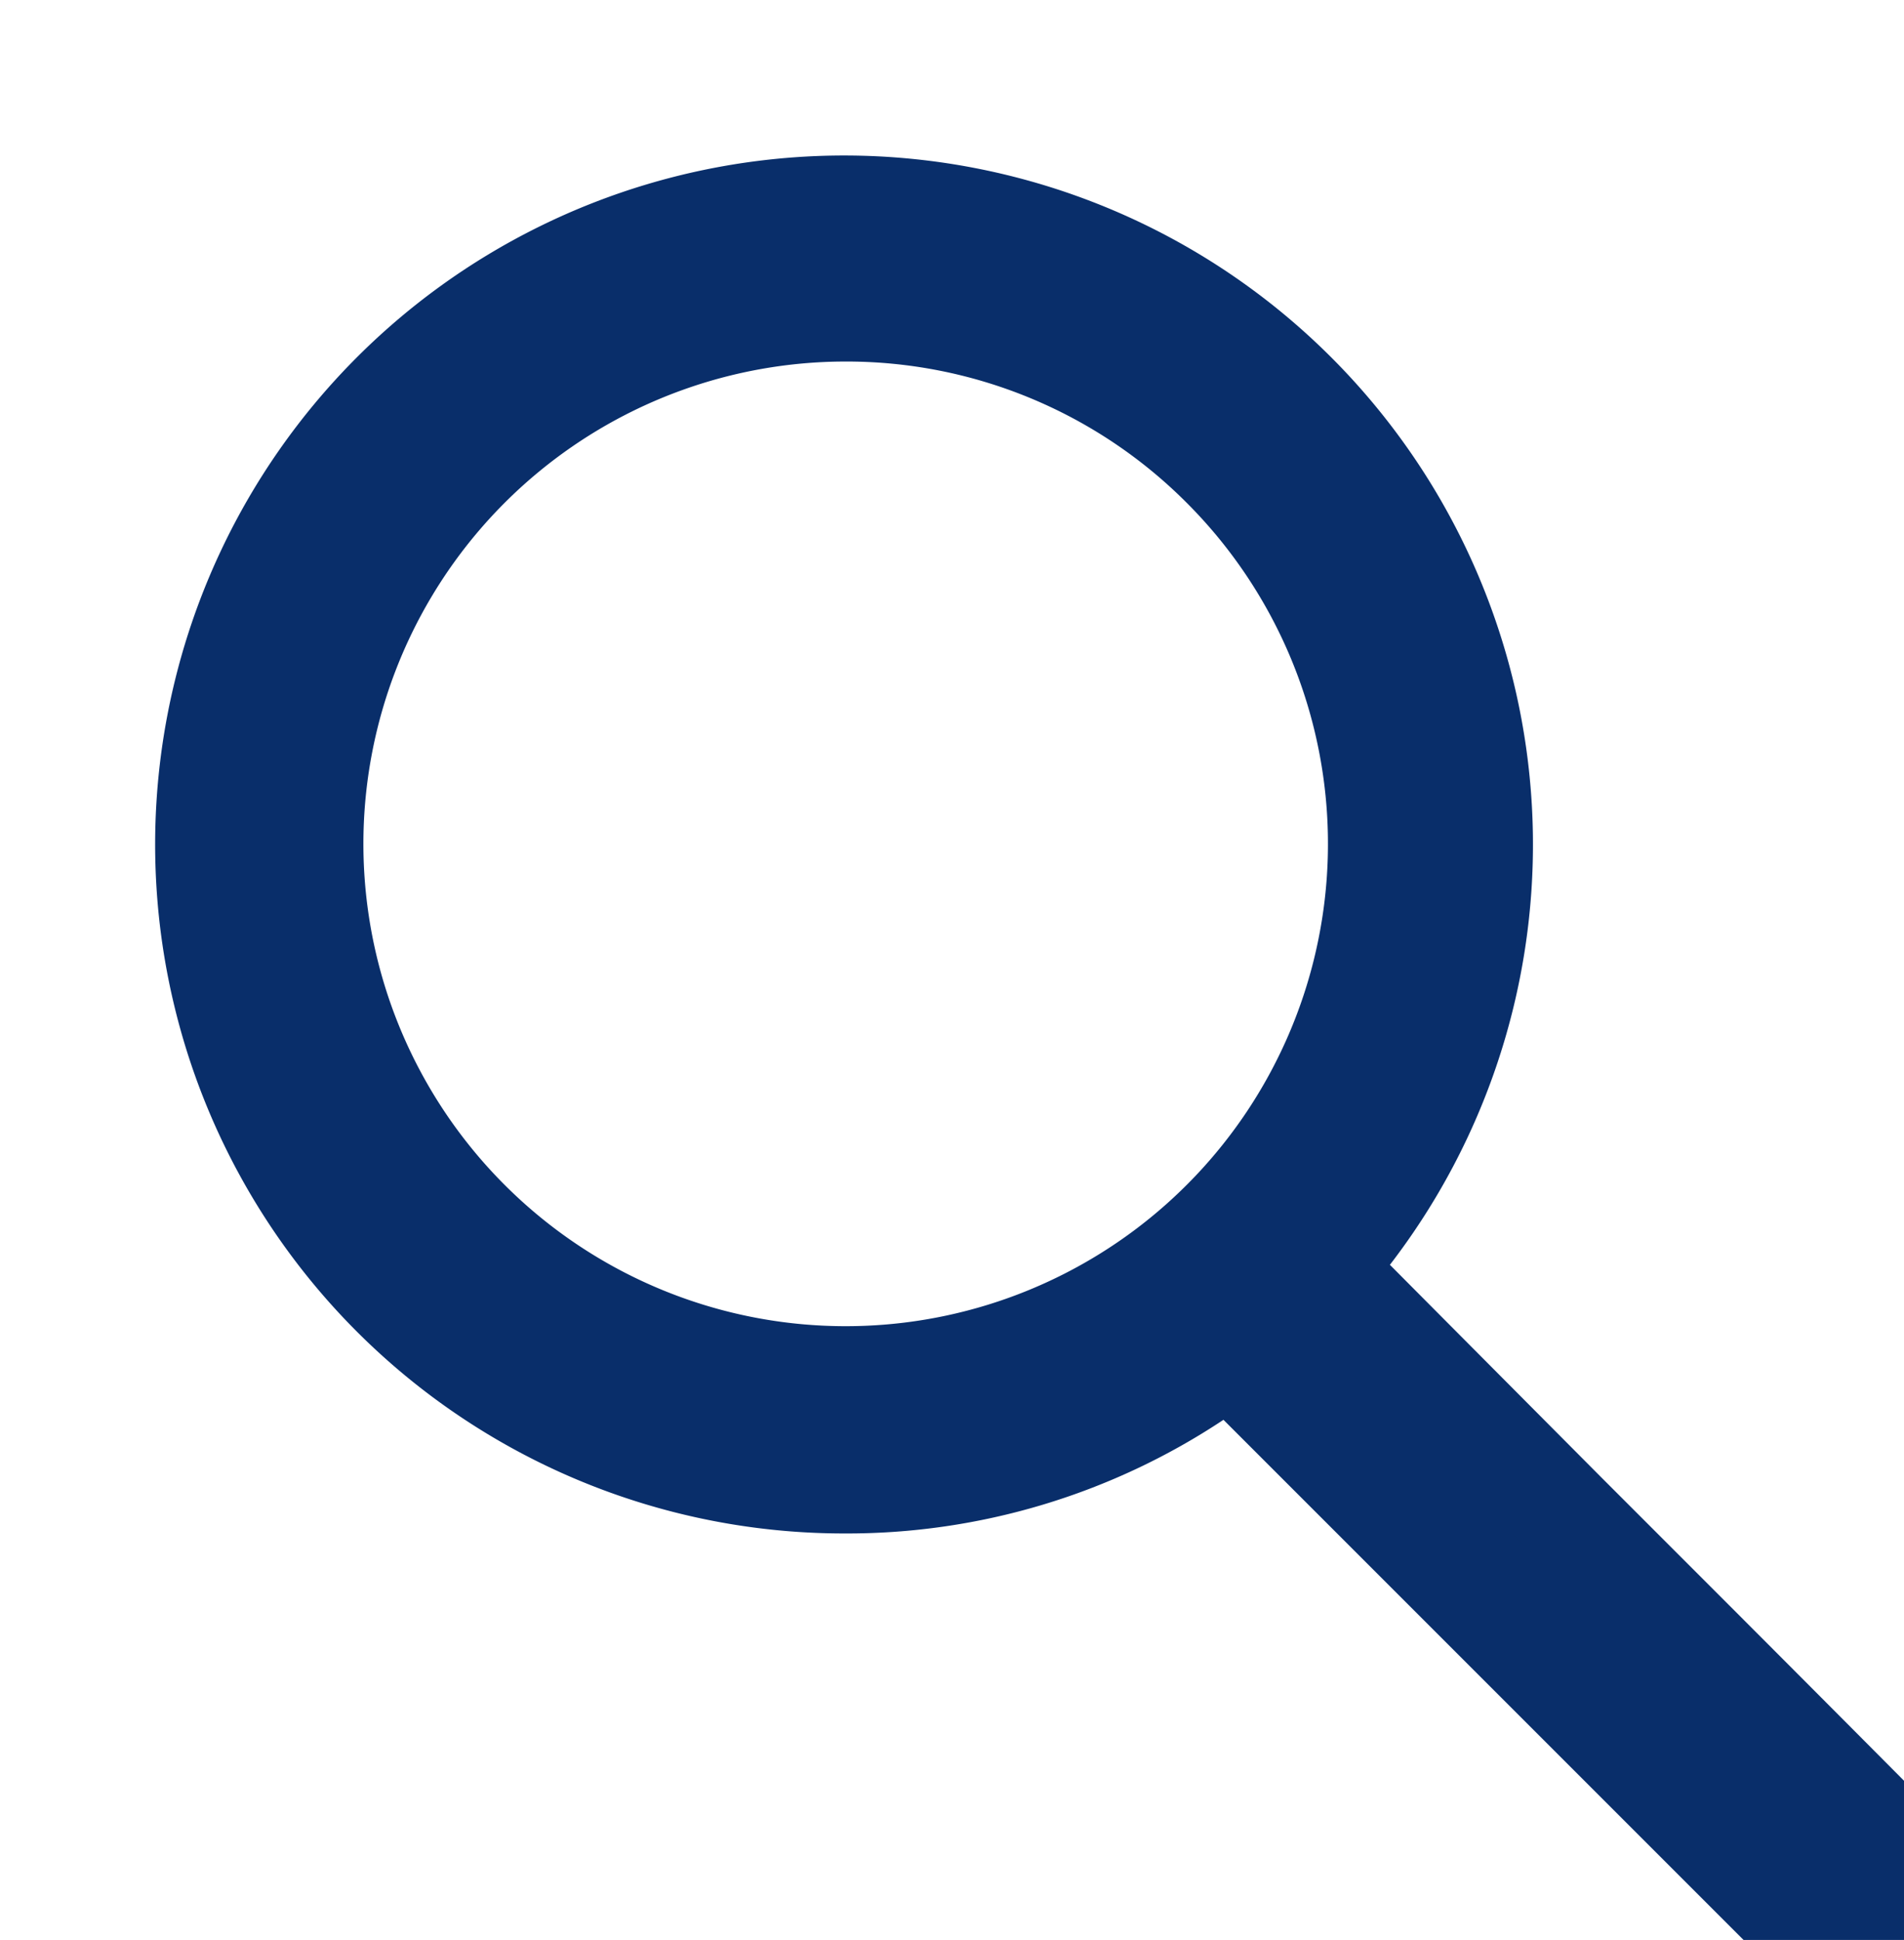
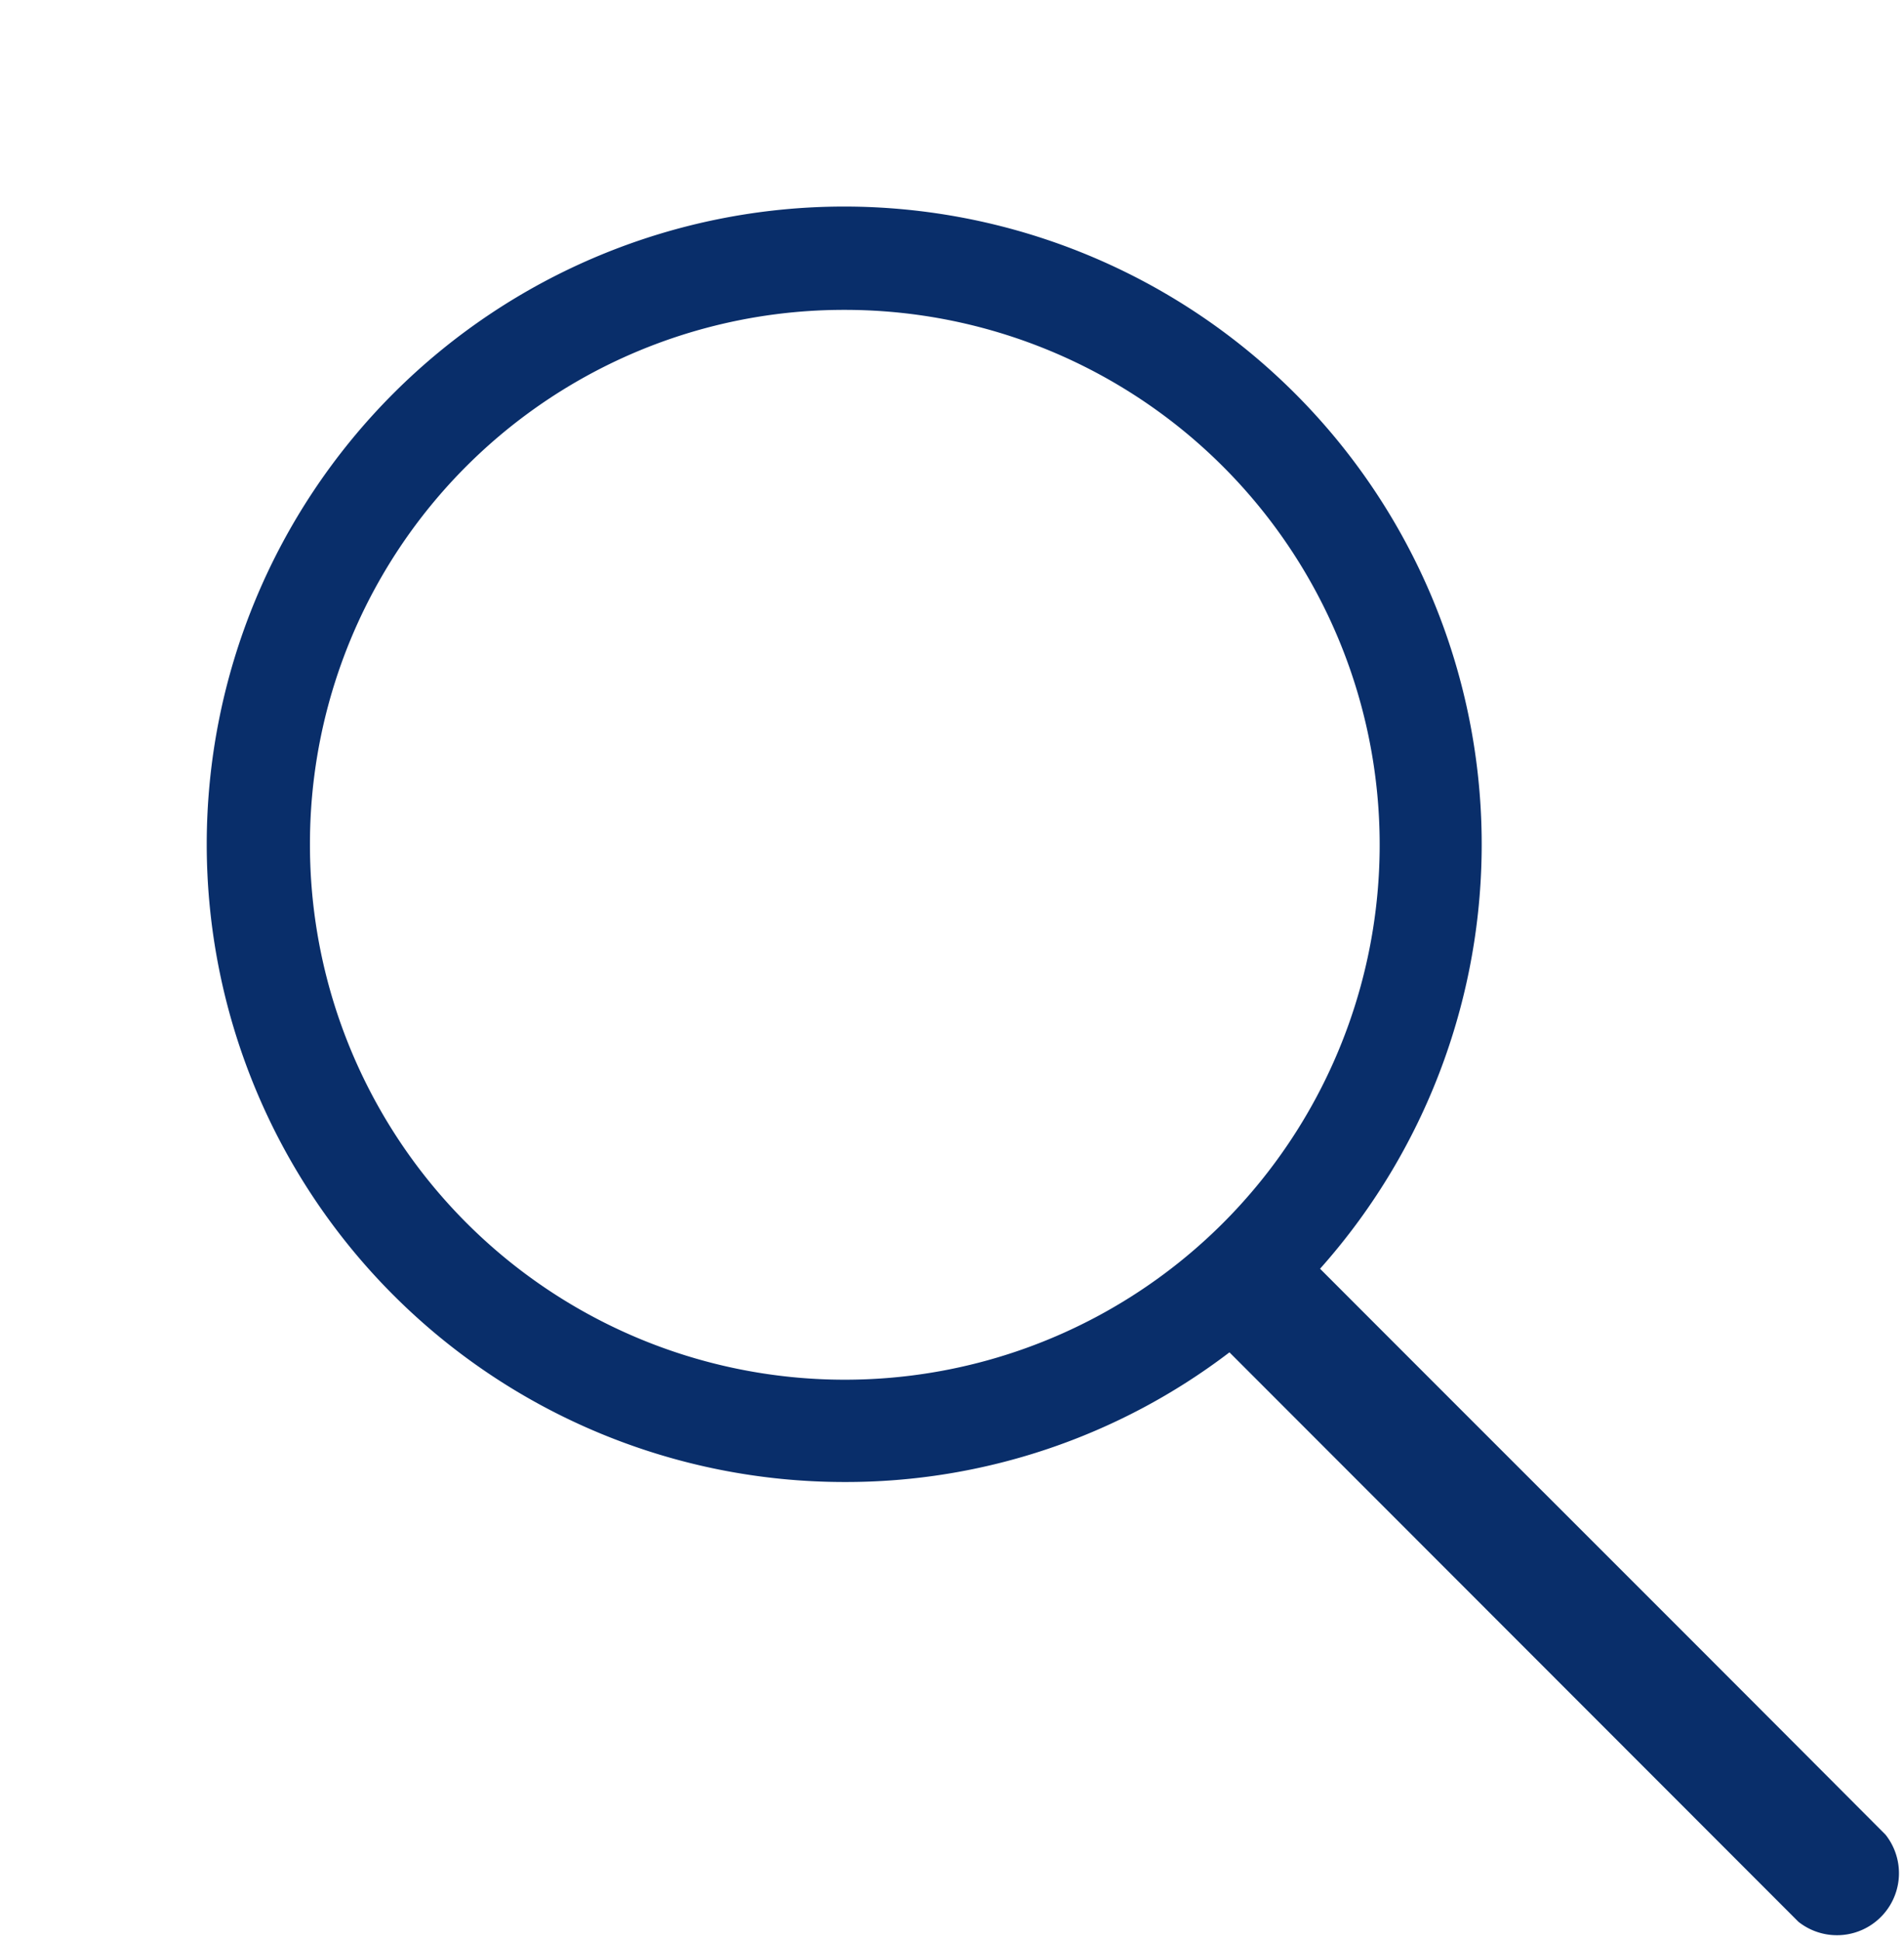
<svg xmlns="http://www.w3.org/2000/svg" width="18.429" height="18.775" viewBox="0 0 18.429 18.775">
  <defs>
    <clipPath id="clip-path">
      <rect id="長方形_1407" data-name="長方形 1407" width="18.429" height="18.775" transform="translate(-2 -2)" fill="#092e6a" stroke="#092e6a" stroke-width="1" />
    </clipPath>
  </defs>
  <g id="グループ_1719" data-name="グループ 1719" transform="translate(2 2)" clip-path="url(#clip-path)">
    <path id="パス_1920" data-name="パス 1920" d="M6.173,1A5.177,5.177,0,1,1,1,6.173,5.168,5.168,0,0,1,6.173,1m0-1a6.172,6.172,0,1,0,0,12.344A6.119,6.119,0,0,0,9.9,11.089L15.407,16.6a.6.6,0,0,0,.843-.843C14,13.5,12.942,12.448,10.777,10.28A6.173,6.173,0,0,0,6.173,0" transform="translate(0 -0.001)" fill="#092e6a" />
-     <path id="パス_1920_-_アウトライン" data-name="パス 1920 - アウトライン" d="M15.831,17.275a1.1,1.1,0,0,1-.775-.319L9.842,11.742a6.582,6.582,0,0,1-3.668,1.1,6.668,6.668,0,1,1,5.279-2.6L13.5,12.3c.939.939,1.827,1.826,3.1,3.107a1.1,1.1,0,0,1-.773,1.871ZM9.941,10.427l5.82,5.82a.1.1,0,0,0,.07.028.087.087,0,0,0,.064-.026.1.1,0,0,0,.031-.07.1.1,0,0,0-.028-.068c-1.278-1.282-2.165-2.168-3.1-3.107-.707-.707-1.436-1.435-2.37-2.371l-.334-.334.078-.087q-.122.121-.251.234ZM6.173,1.5A4.668,4.668,0,1,0,9.482,2.863,4.648,4.648,0,0,0,6.173,1.5Z" transform="translate(0 -0.001)" fill="#092e6a" />
  </g>
</svg>